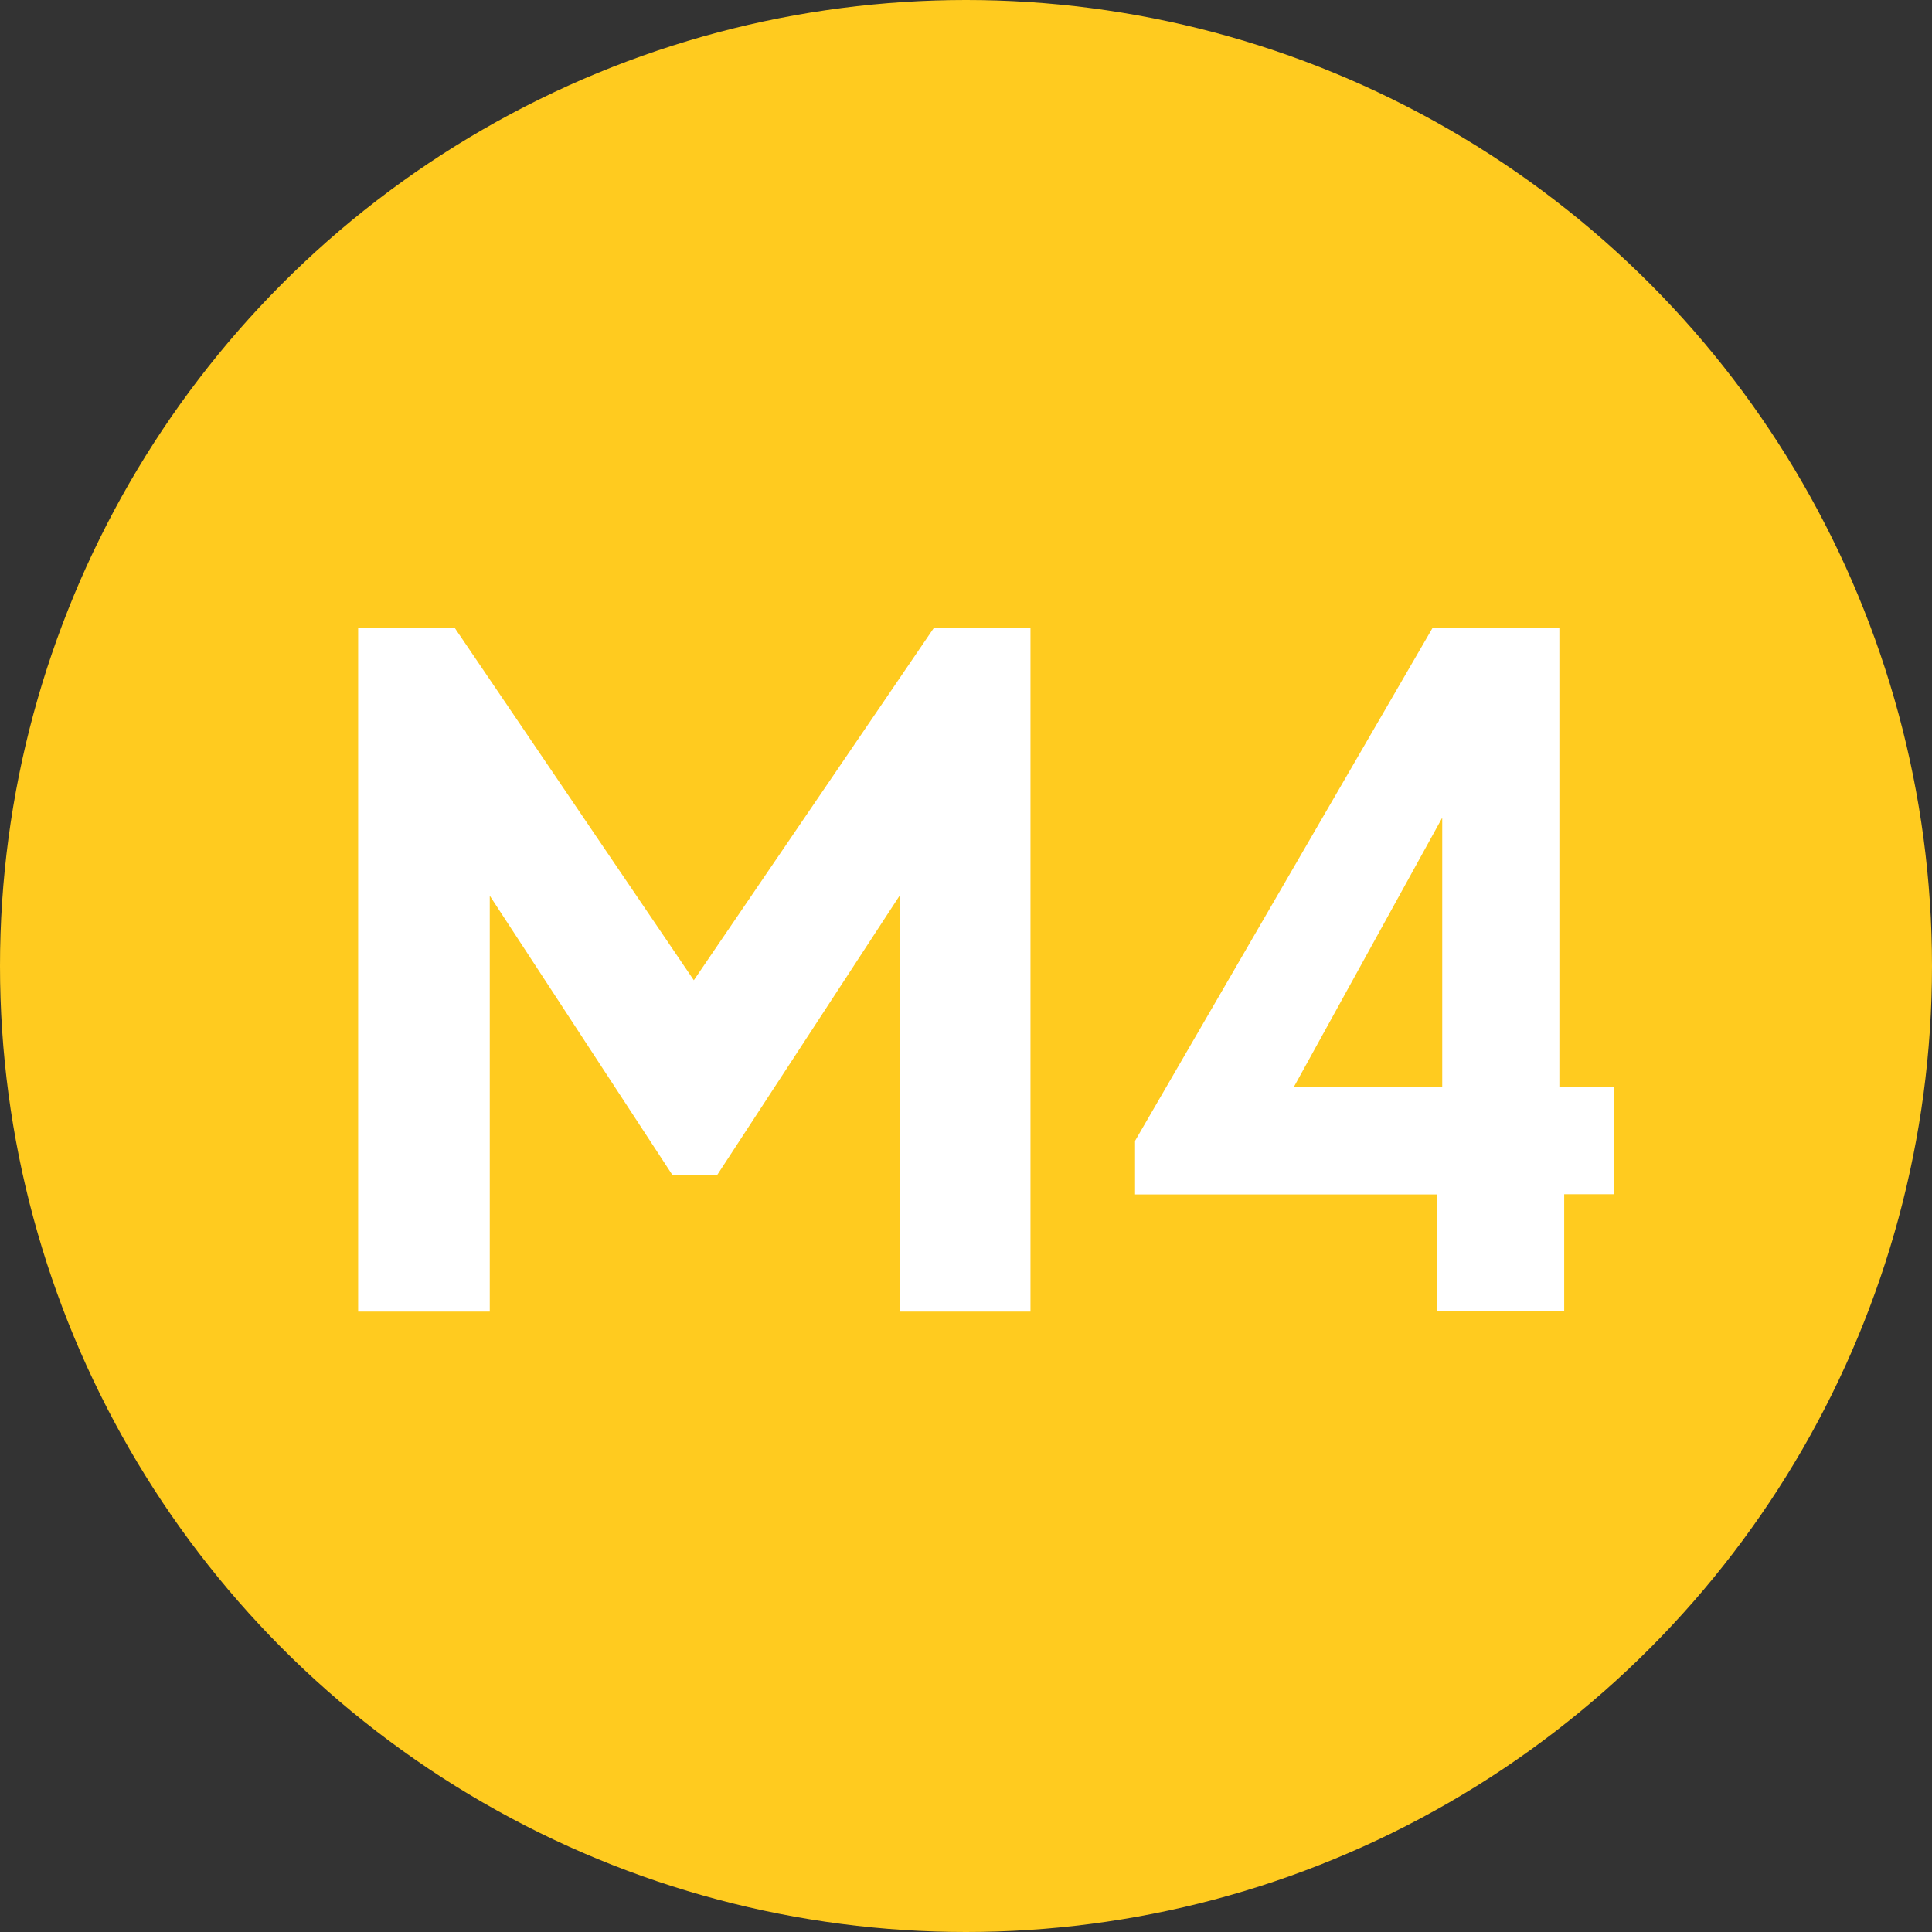
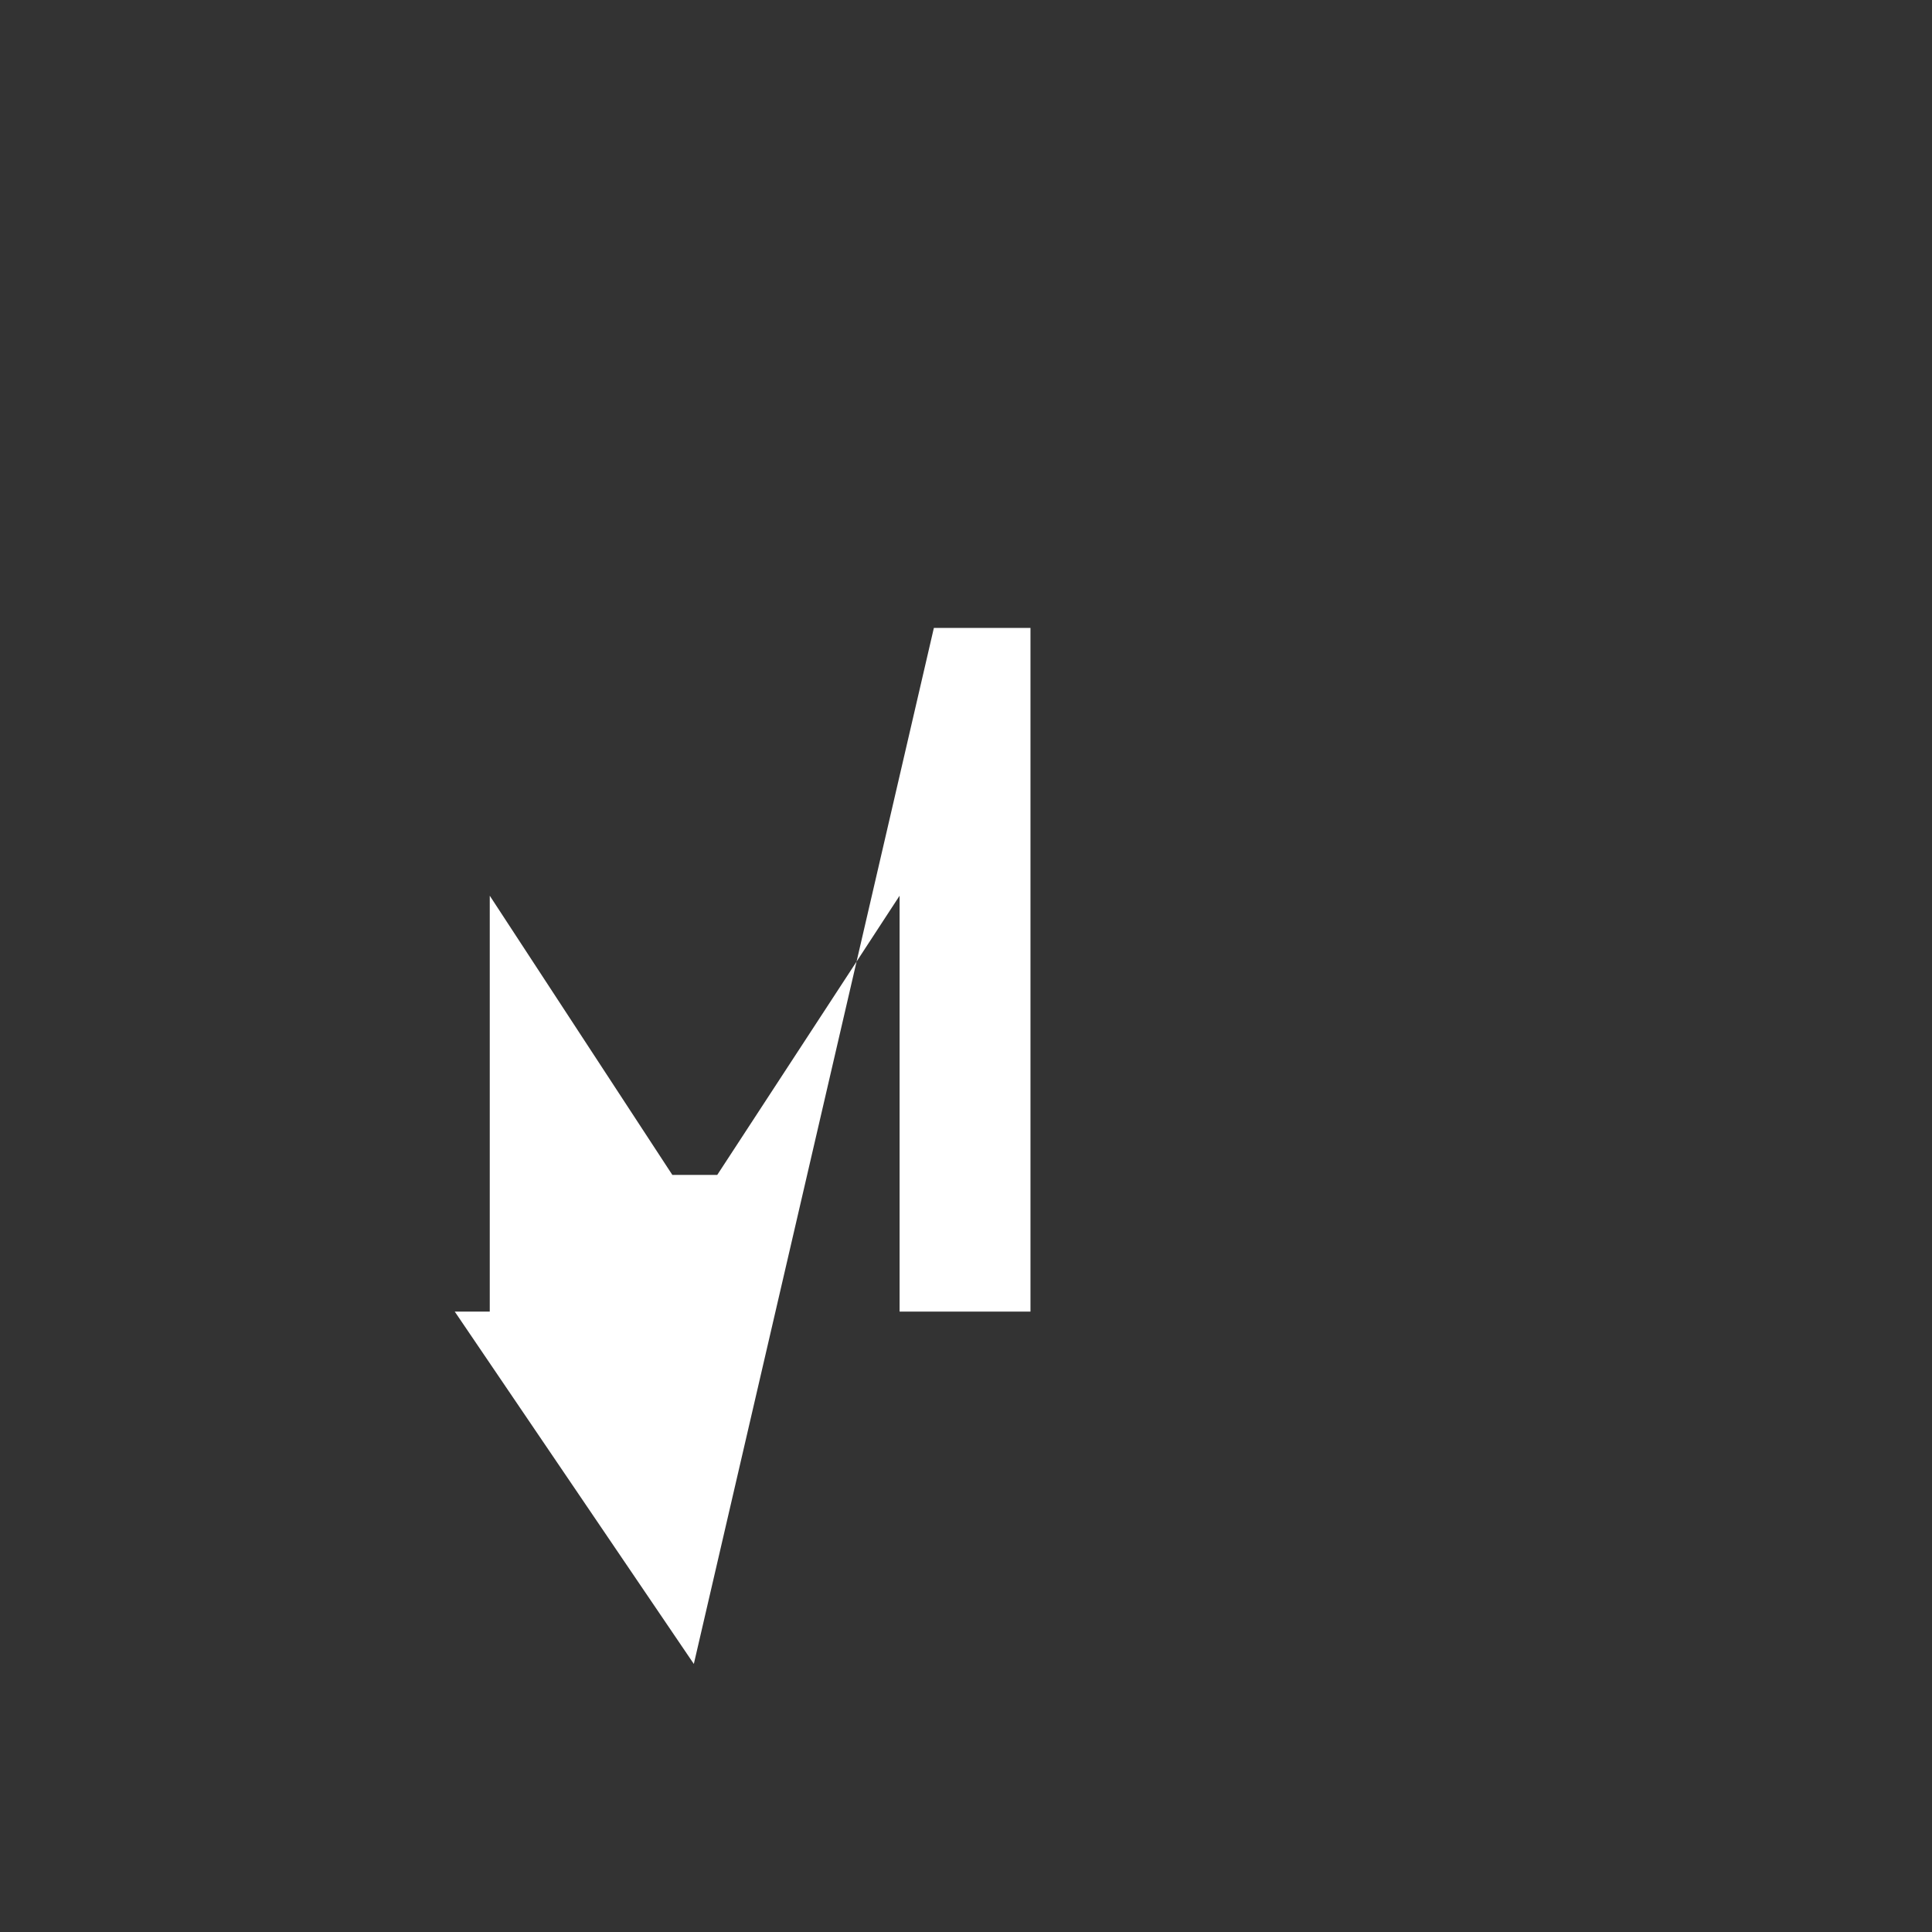
<svg xmlns="http://www.w3.org/2000/svg" width="80" height="80" version="1.1" viewBox="0 0 80 80">
  <rect x="0" y="0" width="80" height="80" fill="#333333" stroke="none" />
  <defs>
    <style>.cls-1{fill:#ffcb1f;}.cls-2{fill:#fff;}</style>
  </defs>
  <title>Metro M4</title>
  <g transform="translate(-10,-10)">
-     <circle class="cls-1" cx="50" cy="50" r="40" />
-     <path class="cls-2" d="M47.25,47.09,39.7,58.65H37.84L30.28,47.09V64.31H24.83V36h4l9.9,14.59L48.67,36h4V64.31H47.25V47.09Z" />
-     <path class="cls-2" d="M69.52,59.46H57V57.24L69.32,36h5.25V55h2.26v4.45H74.77v4.85H69.52Zm.2-4.45V43.86L63.58,55Z" />
+     <path class="cls-2" d="M47.25,47.09,39.7,58.65H37.84L30.28,47.09V64.31H24.83h4l9.9,14.59L48.67,36h4V64.31H47.25V47.09Z" />
  </g>
</svg>